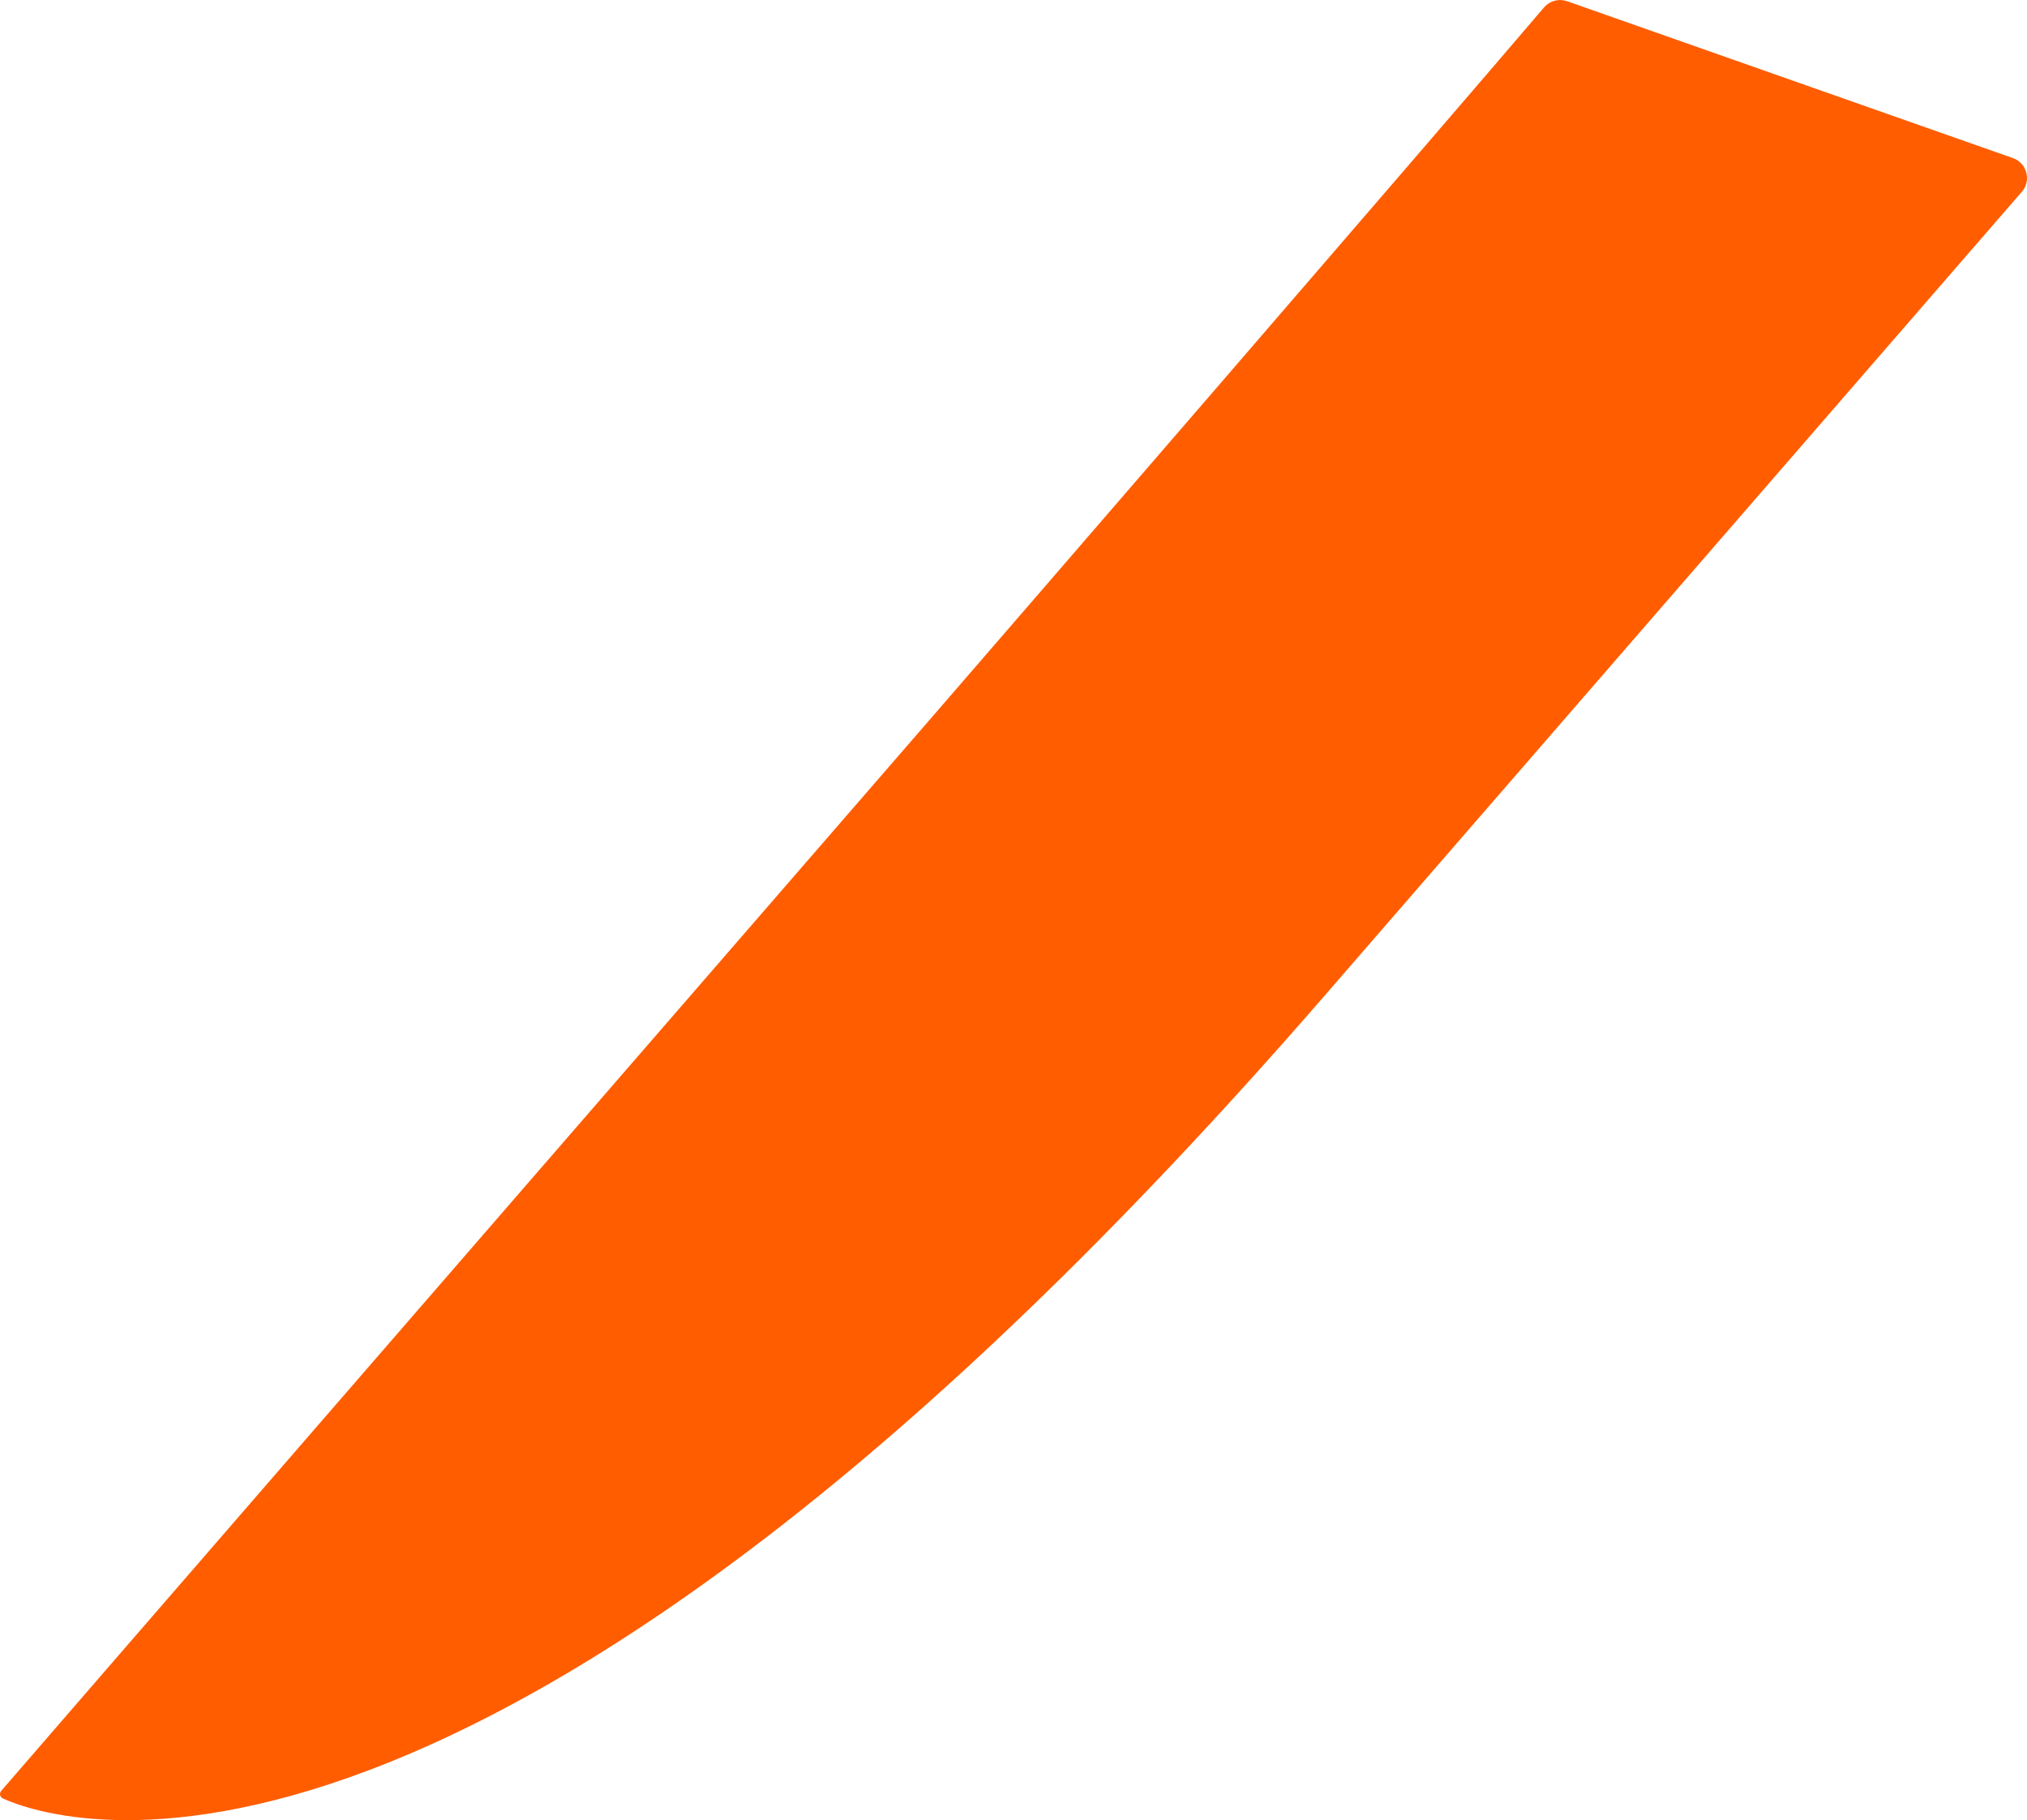
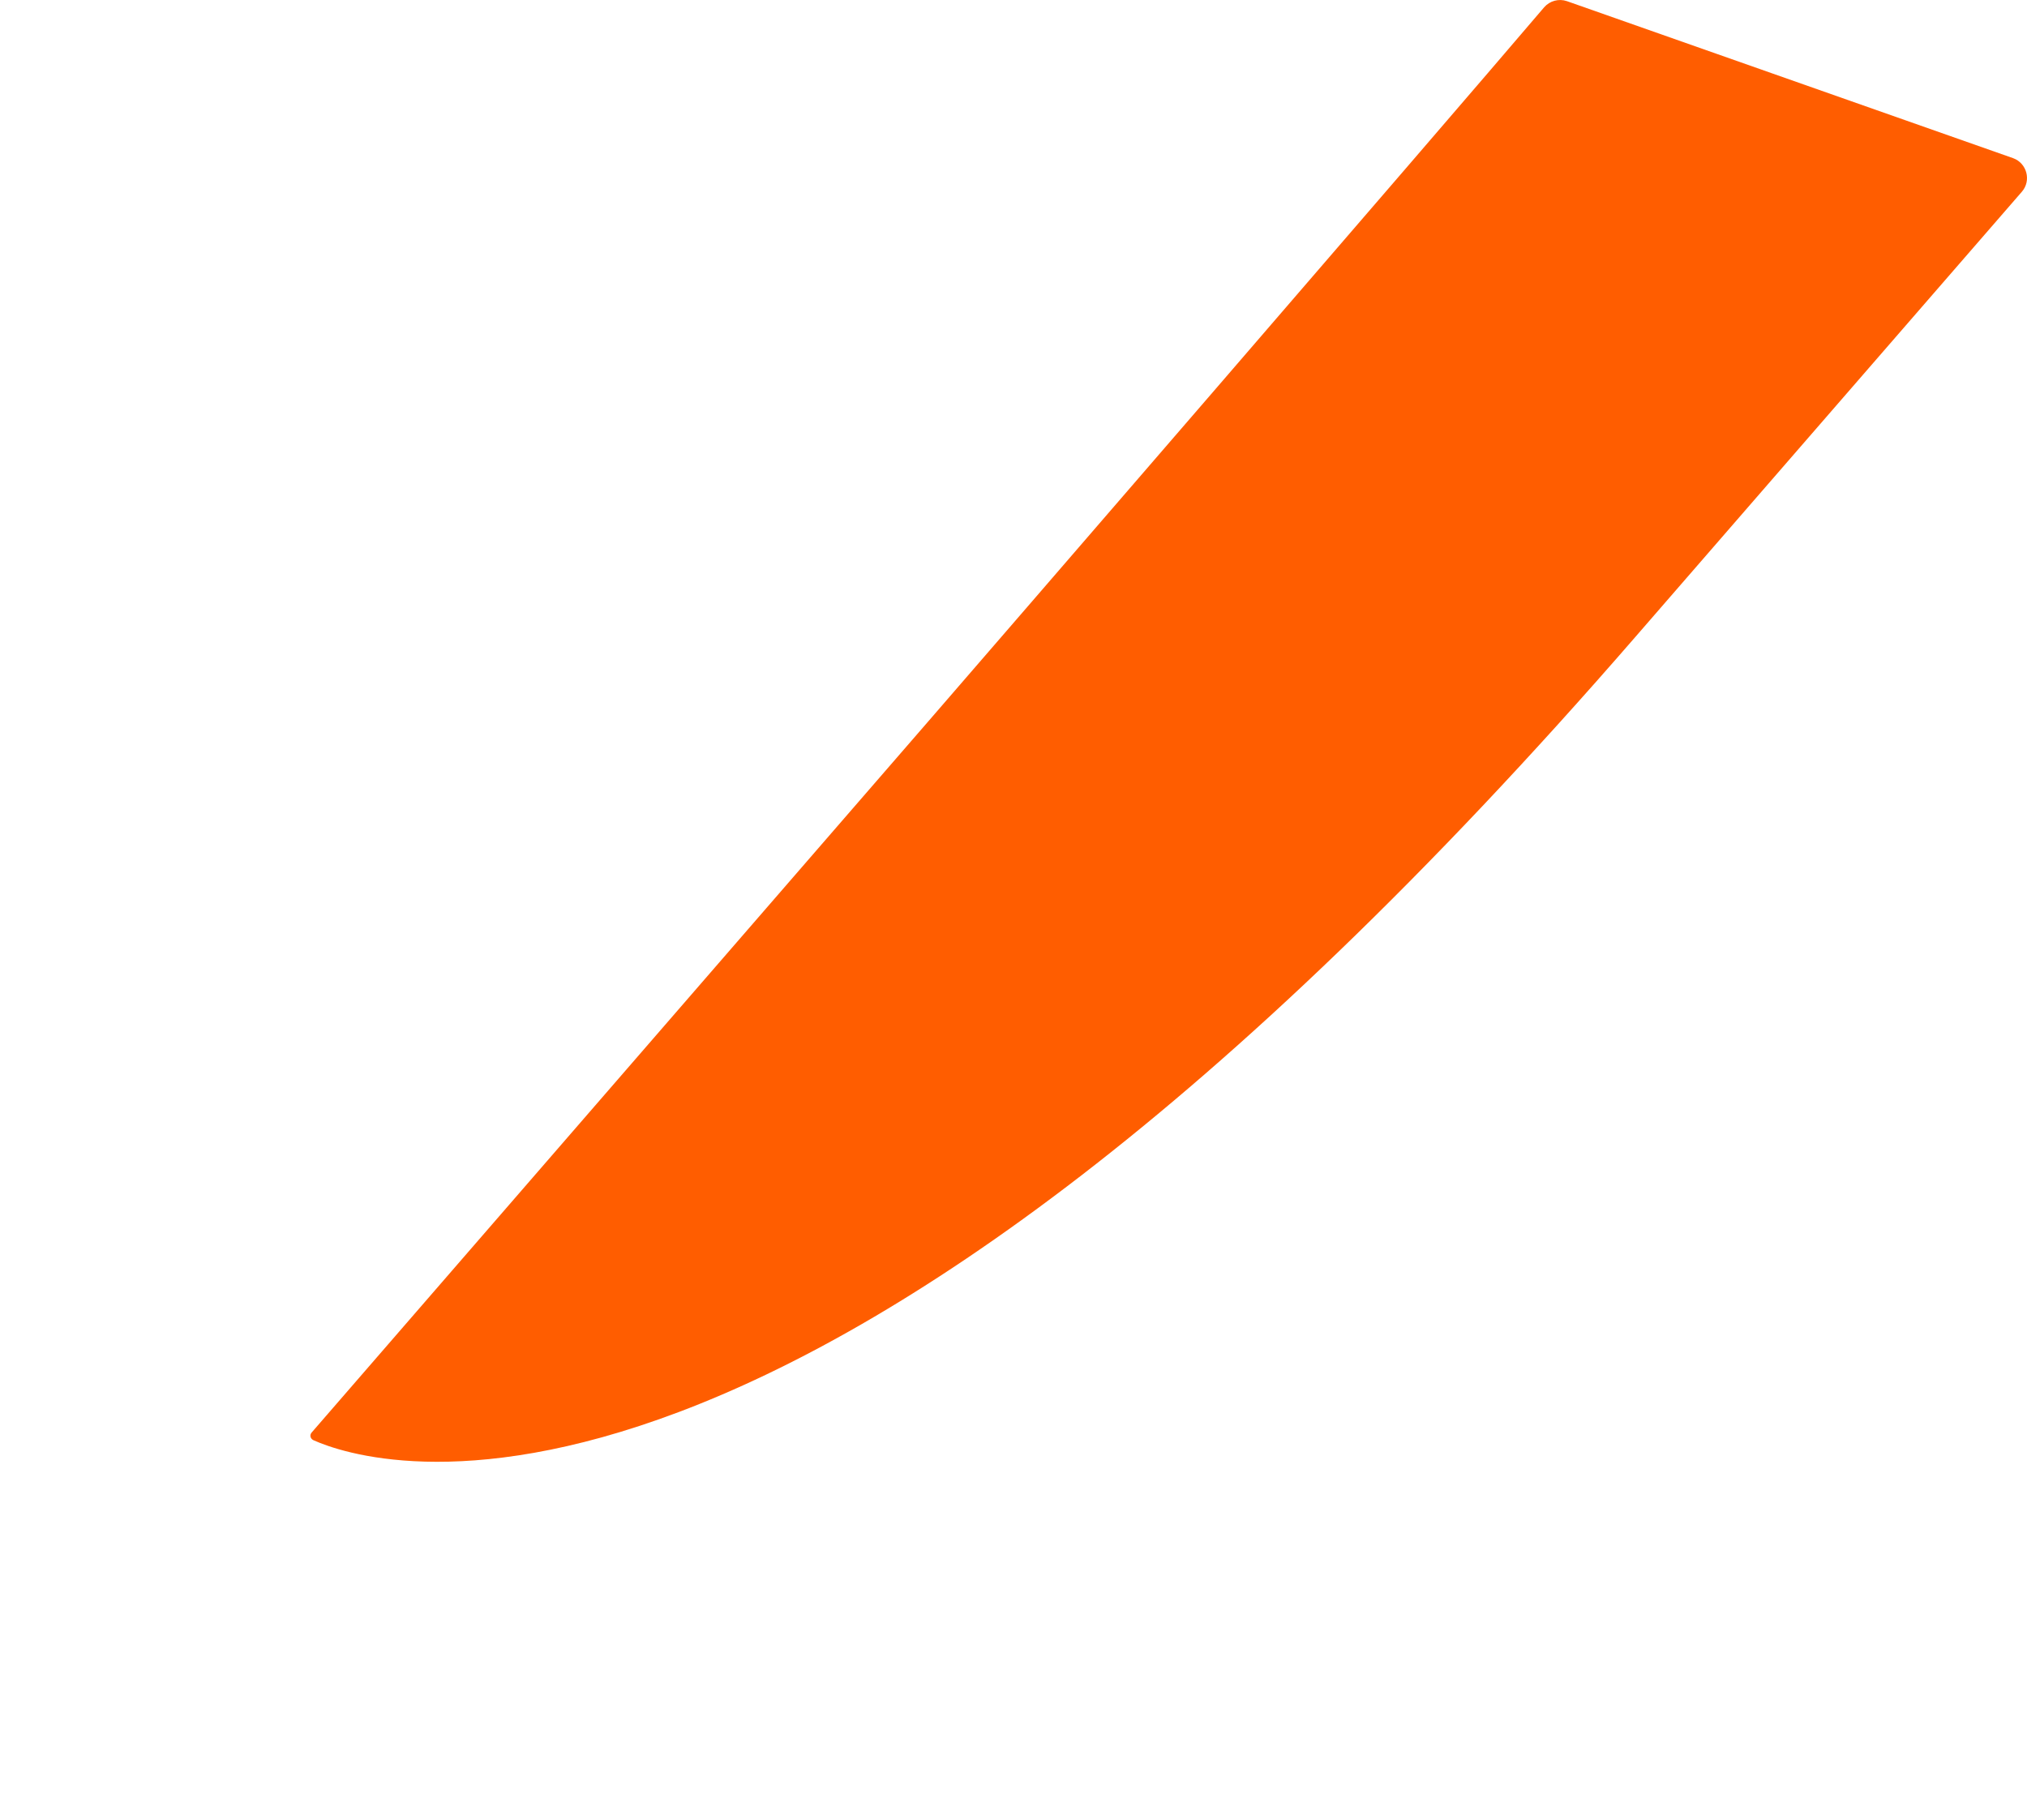
<svg xmlns="http://www.w3.org/2000/svg" id="_レイヤー_2" data-name="レイヤー 2" viewBox="0 0 421.63 378.66">
  <defs>
    <style>
      .cls-1 {
        fill: #ff5d00;
        stroke-width: 0px;
      }
    </style>
  </defs>
  <g id="fv">
-     <path class="cls-1" d="M325.93.24c-1.69-.58-3.57-.07-4.74,1.28-23.26,27.31-117.54,136.37-127.9,148.32l-128.46,148.17C29.58,338.65,5.11,366.97.26,372.56c-.48.55-.27,1.33.41,1.62,11.46,5.12,99.83,34.78,274.94-167.14L420.57,39.88c2.01-2.31,1.03-5.96-1.84-6.98L325.93.24Z" />
+     <path class="cls-1" d="M325.93.24c-1.69-.58-3.57-.07-4.74,1.28-23.26,27.31-117.54,136.37-127.9,148.32l-128.46,148.17c-.48.55-.27,1.33.41,1.62,11.46,5.12,99.83,34.78,274.94-167.14L420.57,39.88c2.01-2.31,1.03-5.96-1.84-6.98L325.93.24Z" />
  </g>
</svg>